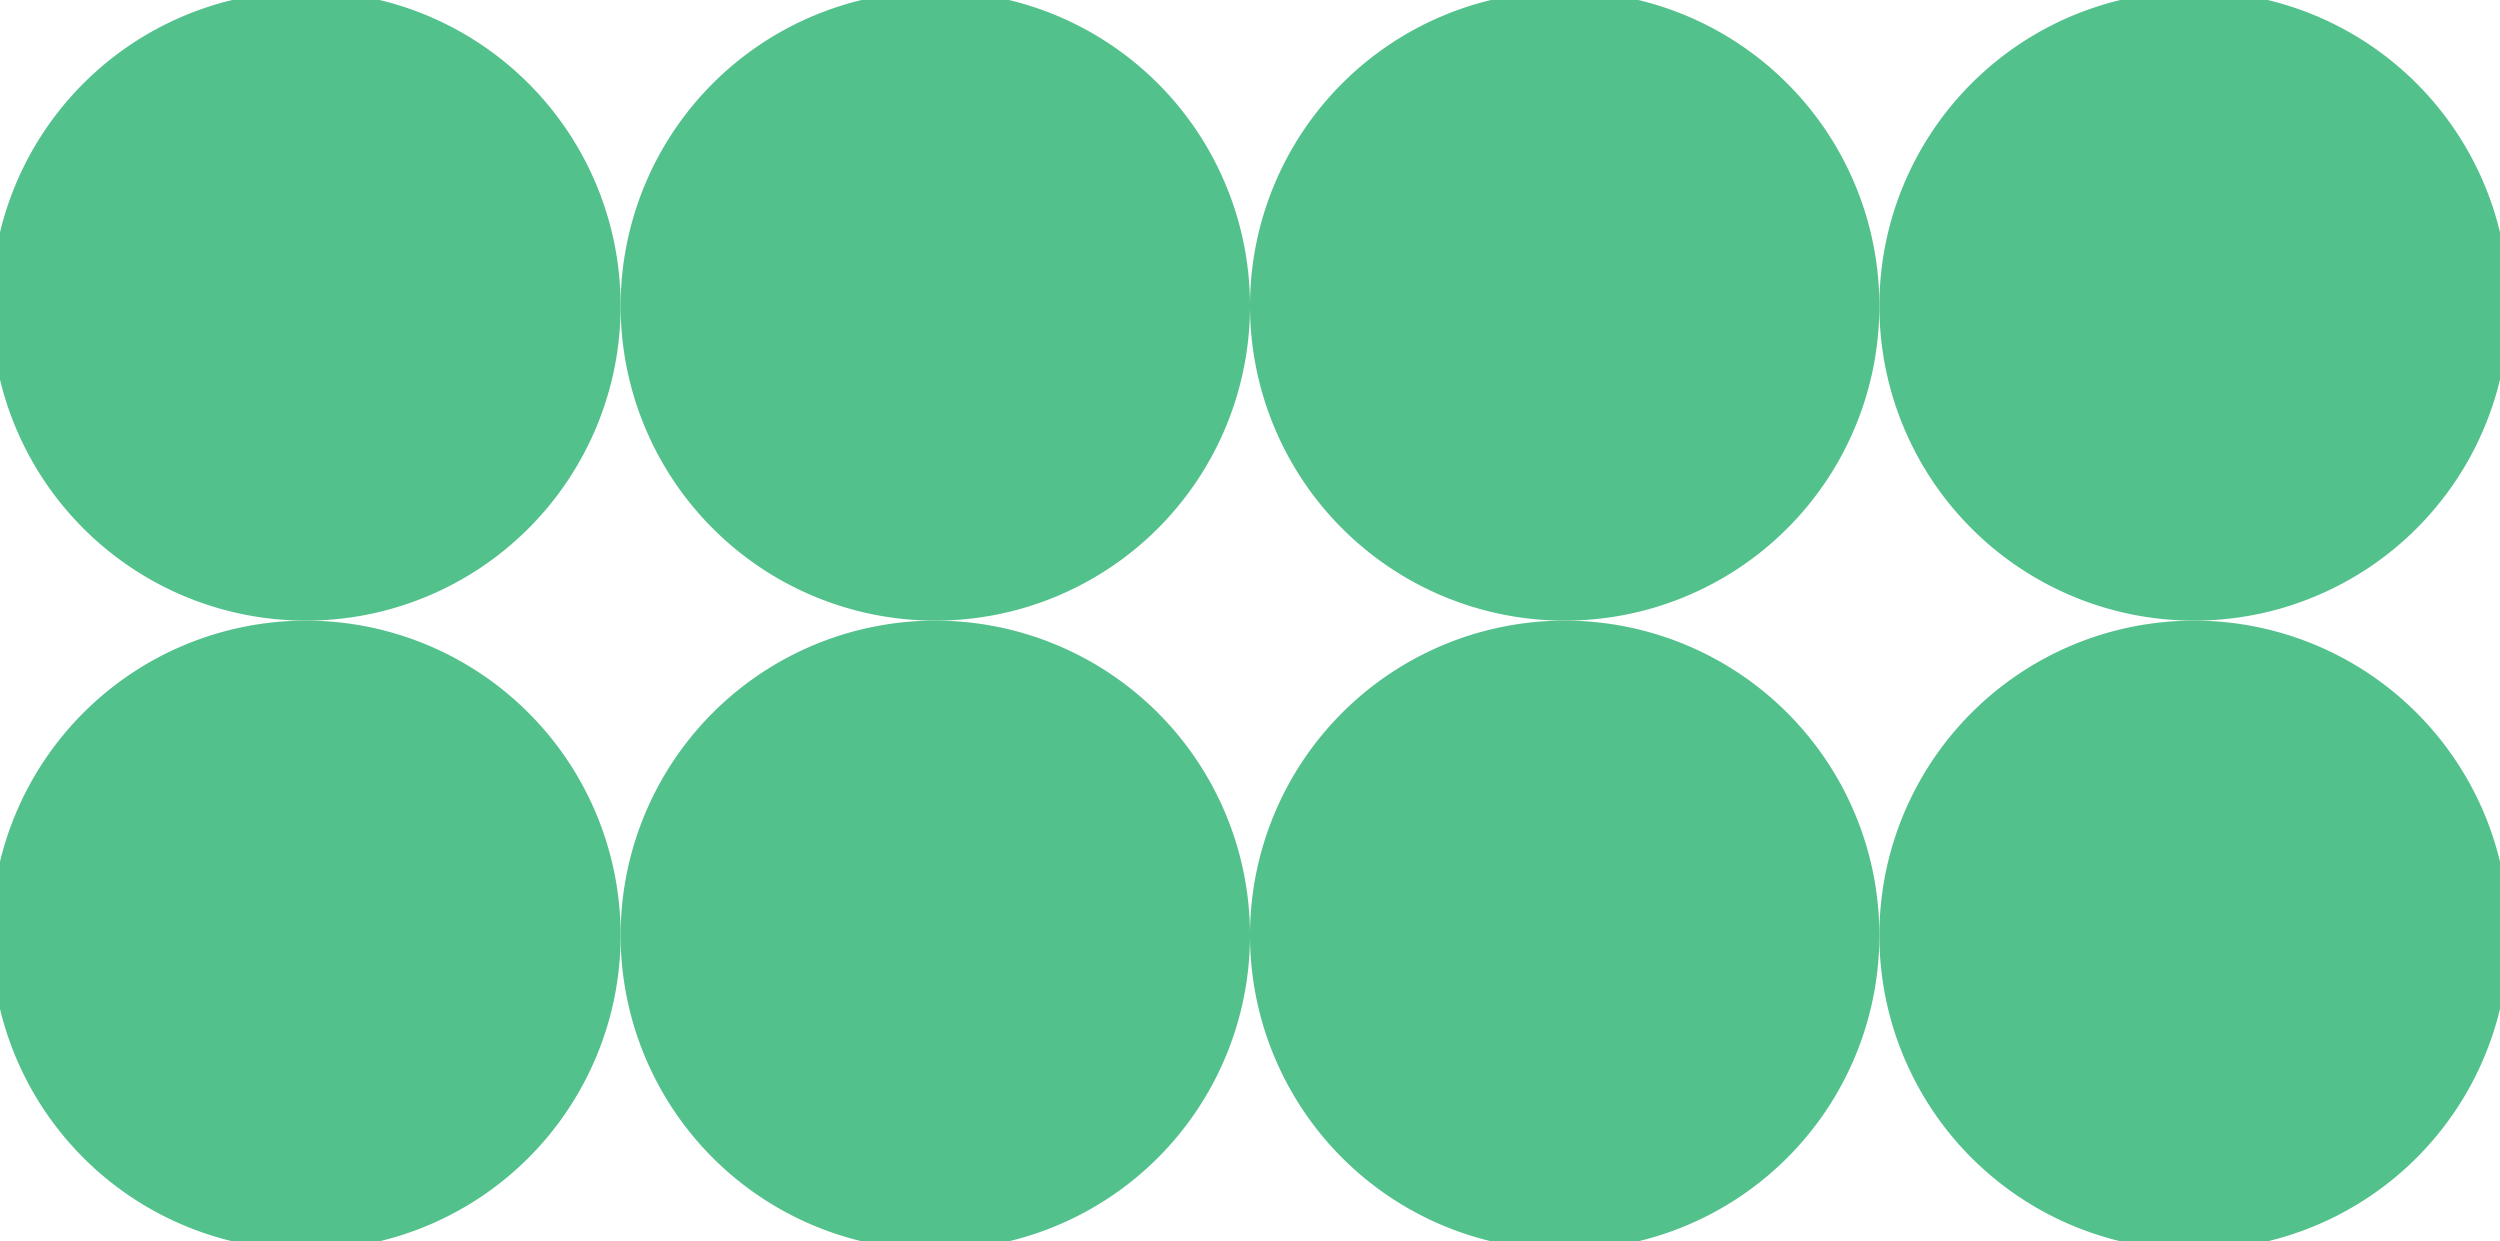
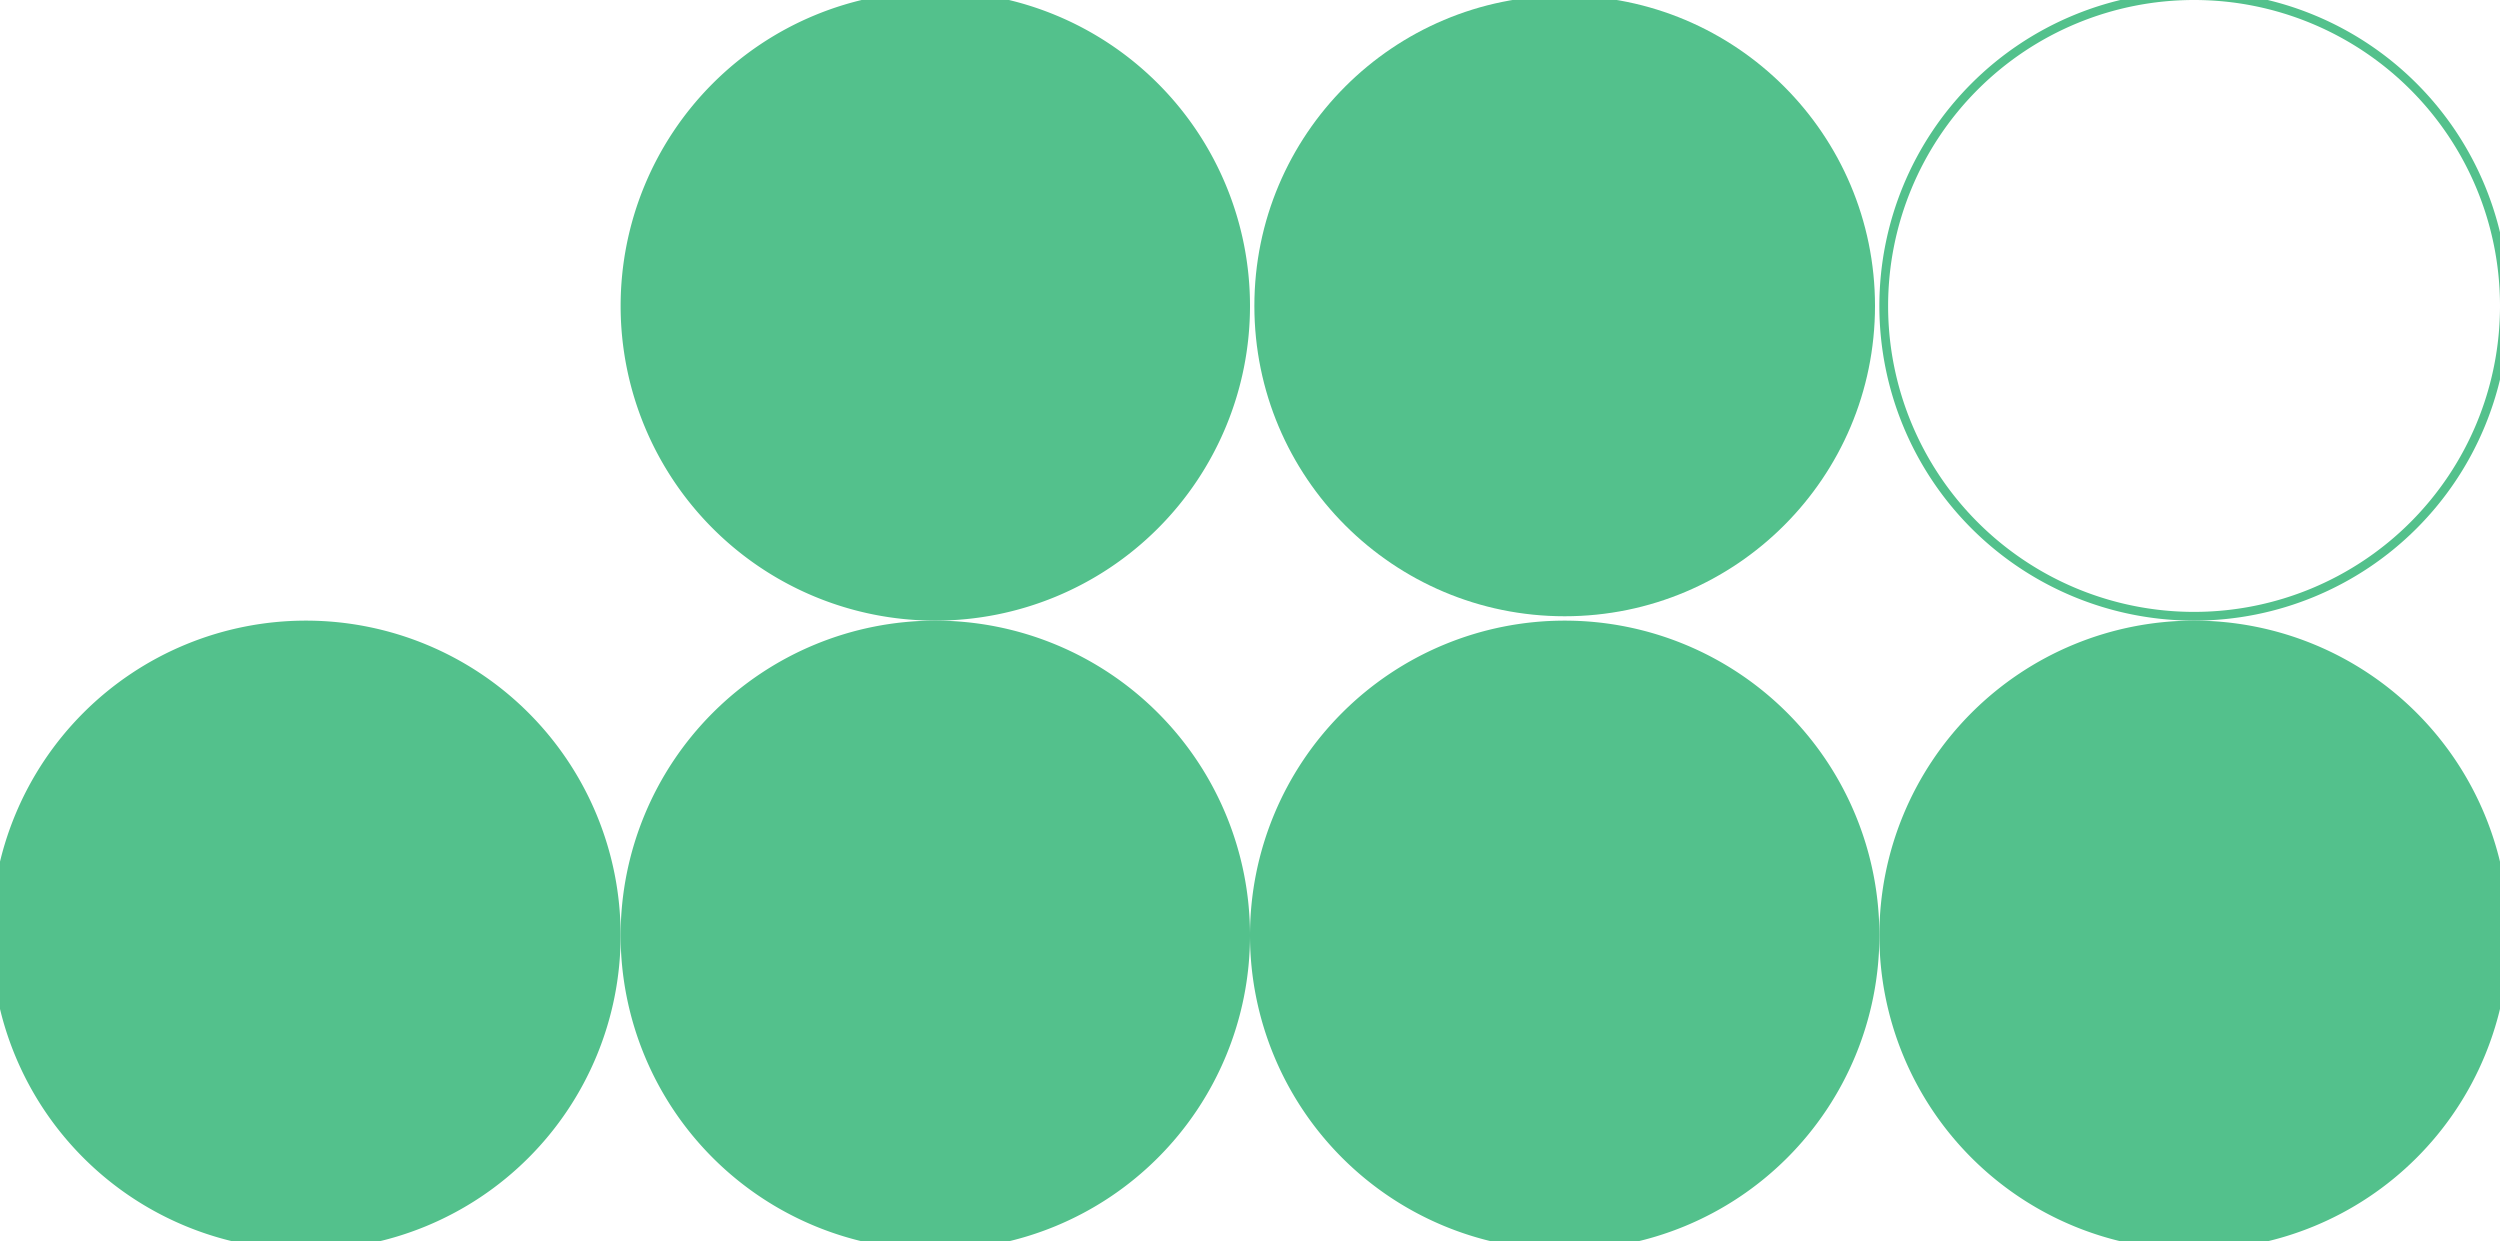
<svg xmlns="http://www.w3.org/2000/svg" id="レイヤー_1" data-name="レイヤー 1" viewBox="0 0 286 142">
  <defs>
    <style>.cls-1{fill:#53c18c;}</style>
  </defs>
-   <circle class="cls-1" cx="35" cy="35" r="35.5" />
-   <path class="cls-1" d="M35,71A36,36,0,1,1,71,35,36,36,0,0,1,35,71ZM35,0A35,35,0,1,0,70,35,35,35,0,0,0,35,0Z" />
  <circle class="cls-1" cx="179" cy="35" r="35.5" />
-   <path class="cls-1" d="M179,71a36,36,0,1,1,36-36A36,36,0,0,1,179,71Zm0-71a35,35,0,1,0,35,35A35,35,0,0,0,179,0Z" />
  <circle class="cls-1" cx="107" cy="35" r="35.5" />
  <path class="cls-1" d="M107,71a36,36,0,1,1,36-36A36,36,0,0,1,107,71Zm0-71a35,35,0,1,0,35,35A35,35,0,0,0,107,0Z" />
-   <circle class="cls-1" cx="251" cy="35" r="35.5" />
  <path class="cls-1" d="M251,71a36,36,0,1,1,36-36A36,36,0,0,1,251,71Zm0-71a35,35,0,1,0,35,35A35,35,0,0,0,251,0Z" />
  <circle class="cls-1" cx="35" cy="107" r="35.5" />
  <path class="cls-1" d="M35,143a36,36,0,1,1,36-36A36,36,0,0,1,35,143Zm0-71a35,35,0,1,0,35,35A35,35,0,0,0,35,72Z" />
  <circle class="cls-1" cx="179" cy="107" r="35.5" />
  <path class="cls-1" d="M179,143a36,36,0,1,1,36-36A36,36,0,0,1,179,143Zm0-71a35,35,0,1,0,35,35A35,35,0,0,0,179,72Z" />
  <circle class="cls-1" cx="107" cy="107" r="35.5" />
  <path class="cls-1" d="M107,143a36,36,0,1,1,36-36A36,36,0,0,1,107,143Zm0-71a35,35,0,1,0,35,35,35,35,0,0,0-35-35Z" />
  <circle class="cls-1" cx="251" cy="107" r="35.5" />
  <path class="cls-1" d="M251,143a36,36,0,1,1,36-36A36,36,0,0,1,251,143Zm0-71a35,35,0,1,0,35,35A35,35,0,0,0,251,72Z" />
</svg>